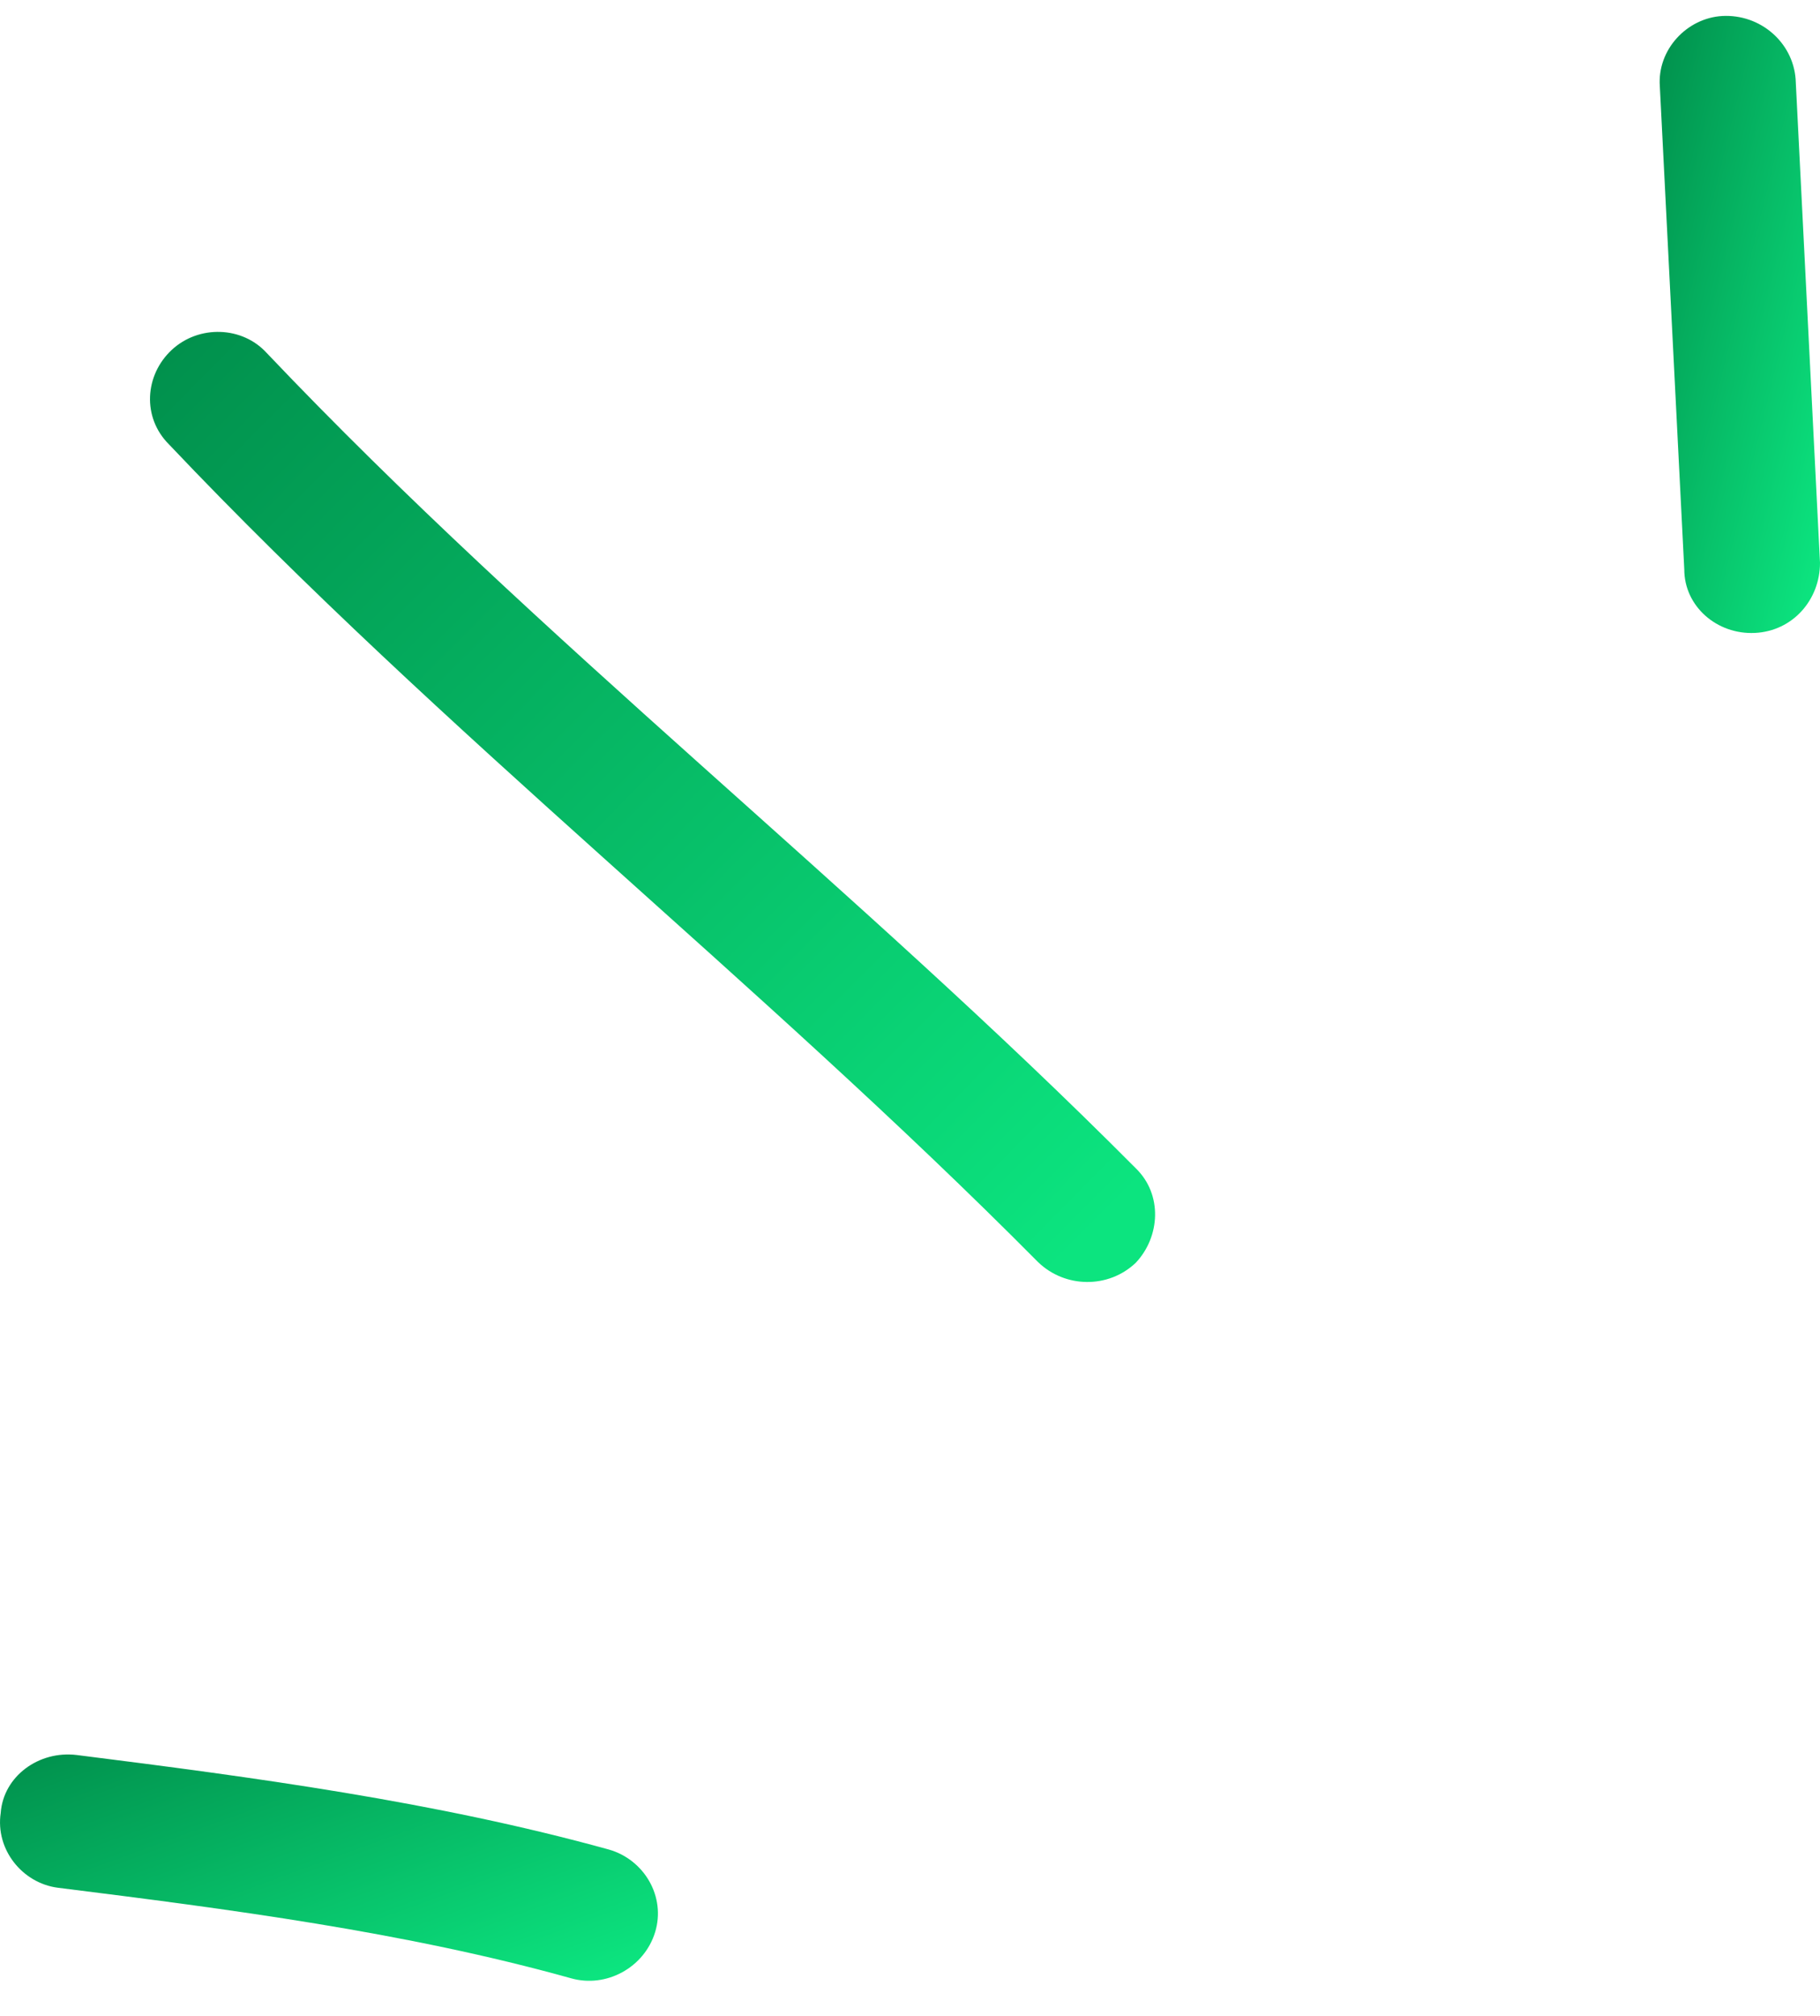
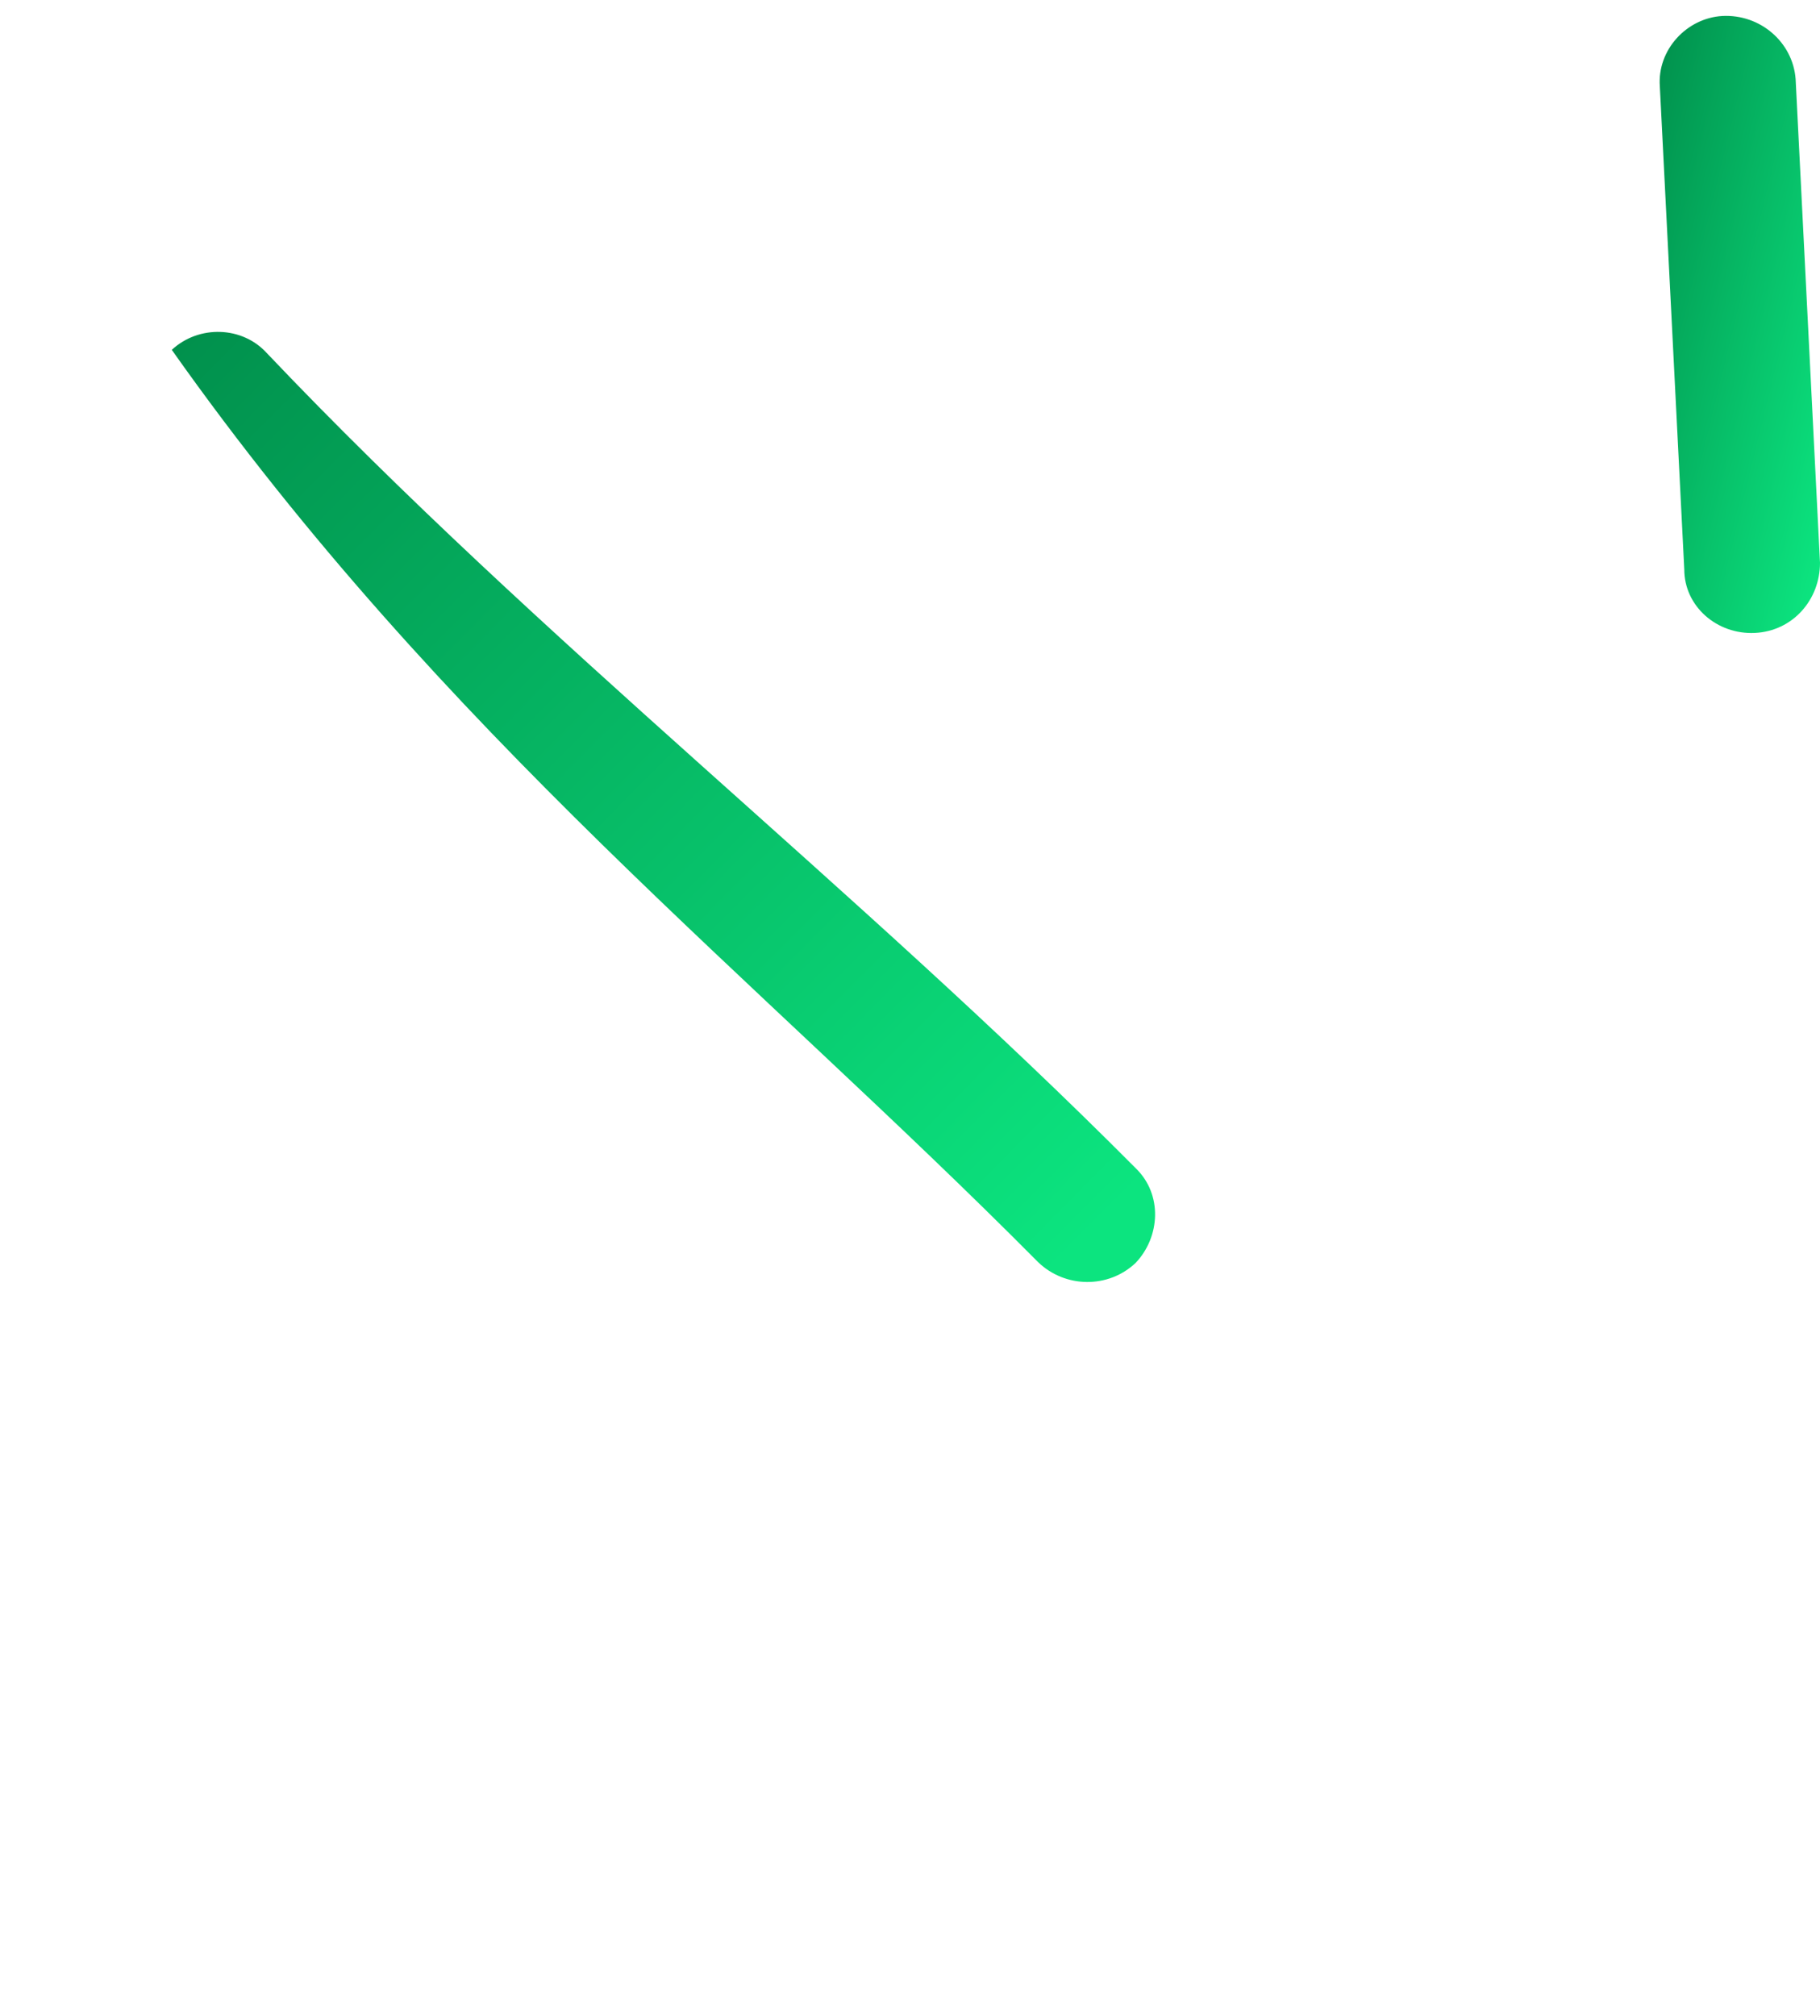
<svg xmlns="http://www.w3.org/2000/svg" width="28" height="31" viewBox="0 0 28 31" fill="none">
-   <path fill-rule="evenodd" clip-rule="evenodd" d="M9.368 28.442C6.695 27.703 3.896 27.33 1.18 26.988C0.595 26.917 0.052 27.317 0.011 27.879C-0.073 28.443 0.345 28.958 0.888 29.029C3.52 29.358 6.235 29.71 8.783 30.421C9.326 30.576 9.912 30.258 10.079 29.712C10.246 29.166 9.911 28.597 9.368 28.442Z" fill="url(#paint0_linear_14804_8230)" />
-   <path fill-rule="evenodd" clip-rule="evenodd" d="M17.473 17.965C13.17 13.639 8.324 9.871 4.105 5.43C3.729 5.015 3.06 4.993 2.643 5.38C2.225 5.768 2.183 6.42 2.601 6.835C6.82 11.288 11.666 15.069 15.969 19.407C16.387 19.812 17.055 19.817 17.473 19.419C17.849 19.021 17.89 18.369 17.473 17.965Z" fill="url(#paint1_linear_14804_8230)" />
+   <path fill-rule="evenodd" clip-rule="evenodd" d="M17.473 17.965C13.17 13.639 8.324 9.871 4.105 5.43C3.729 5.015 3.06 4.993 2.643 5.38C6.82 11.288 11.666 15.069 15.969 19.407C16.387 19.812 17.055 19.817 17.473 19.419C17.849 19.021 17.89 18.369 17.473 17.965Z" fill="url(#paint1_linear_14804_8230)" />
  <path fill-rule="evenodd" clip-rule="evenodd" d="M25.536 1.329C25.661 3.805 25.786 6.28 25.912 8.756C25.912 9.323 26.413 9.761 26.998 9.733C27.583 9.705 28 9.222 28 8.655C27.875 6.175 27.75 3.696 27.625 1.217C27.583 0.65 27.081 0.215 26.497 0.246C25.953 0.277 25.494 0.763 25.536 1.329Z" fill="url(#paint2_linear_14804_8230)" />
  <defs>
    <linearGradient id="paint0_linear_14804_8230" x1="-0.332" y1="27.262" x2="1.803" y2="33.093" gradientUnits="userSpaceOnUse">
      <stop stop-color="#01914D" />
      <stop offset="1" stop-color="#0CE47F" />
    </linearGradient>
    <linearGradient id="paint1_linear_14804_8230" x1="1.8" y1="6.286" x2="15.681" y2="20.079" gradientUnits="userSpaceOnUse">
      <stop stop-color="#01914D" />
      <stop offset="1" stop-color="#0CE47F" />
    </linearGradient>
    <linearGradient id="paint2_linear_14804_8230" x1="25.452" y1="1.012" x2="29.606" y2="2.026" gradientUnits="userSpaceOnUse">
      <stop stop-color="#01914D" />
      <stop offset="1" stop-color="#0CE47F" />
    </linearGradient>
  </defs>
</svg>